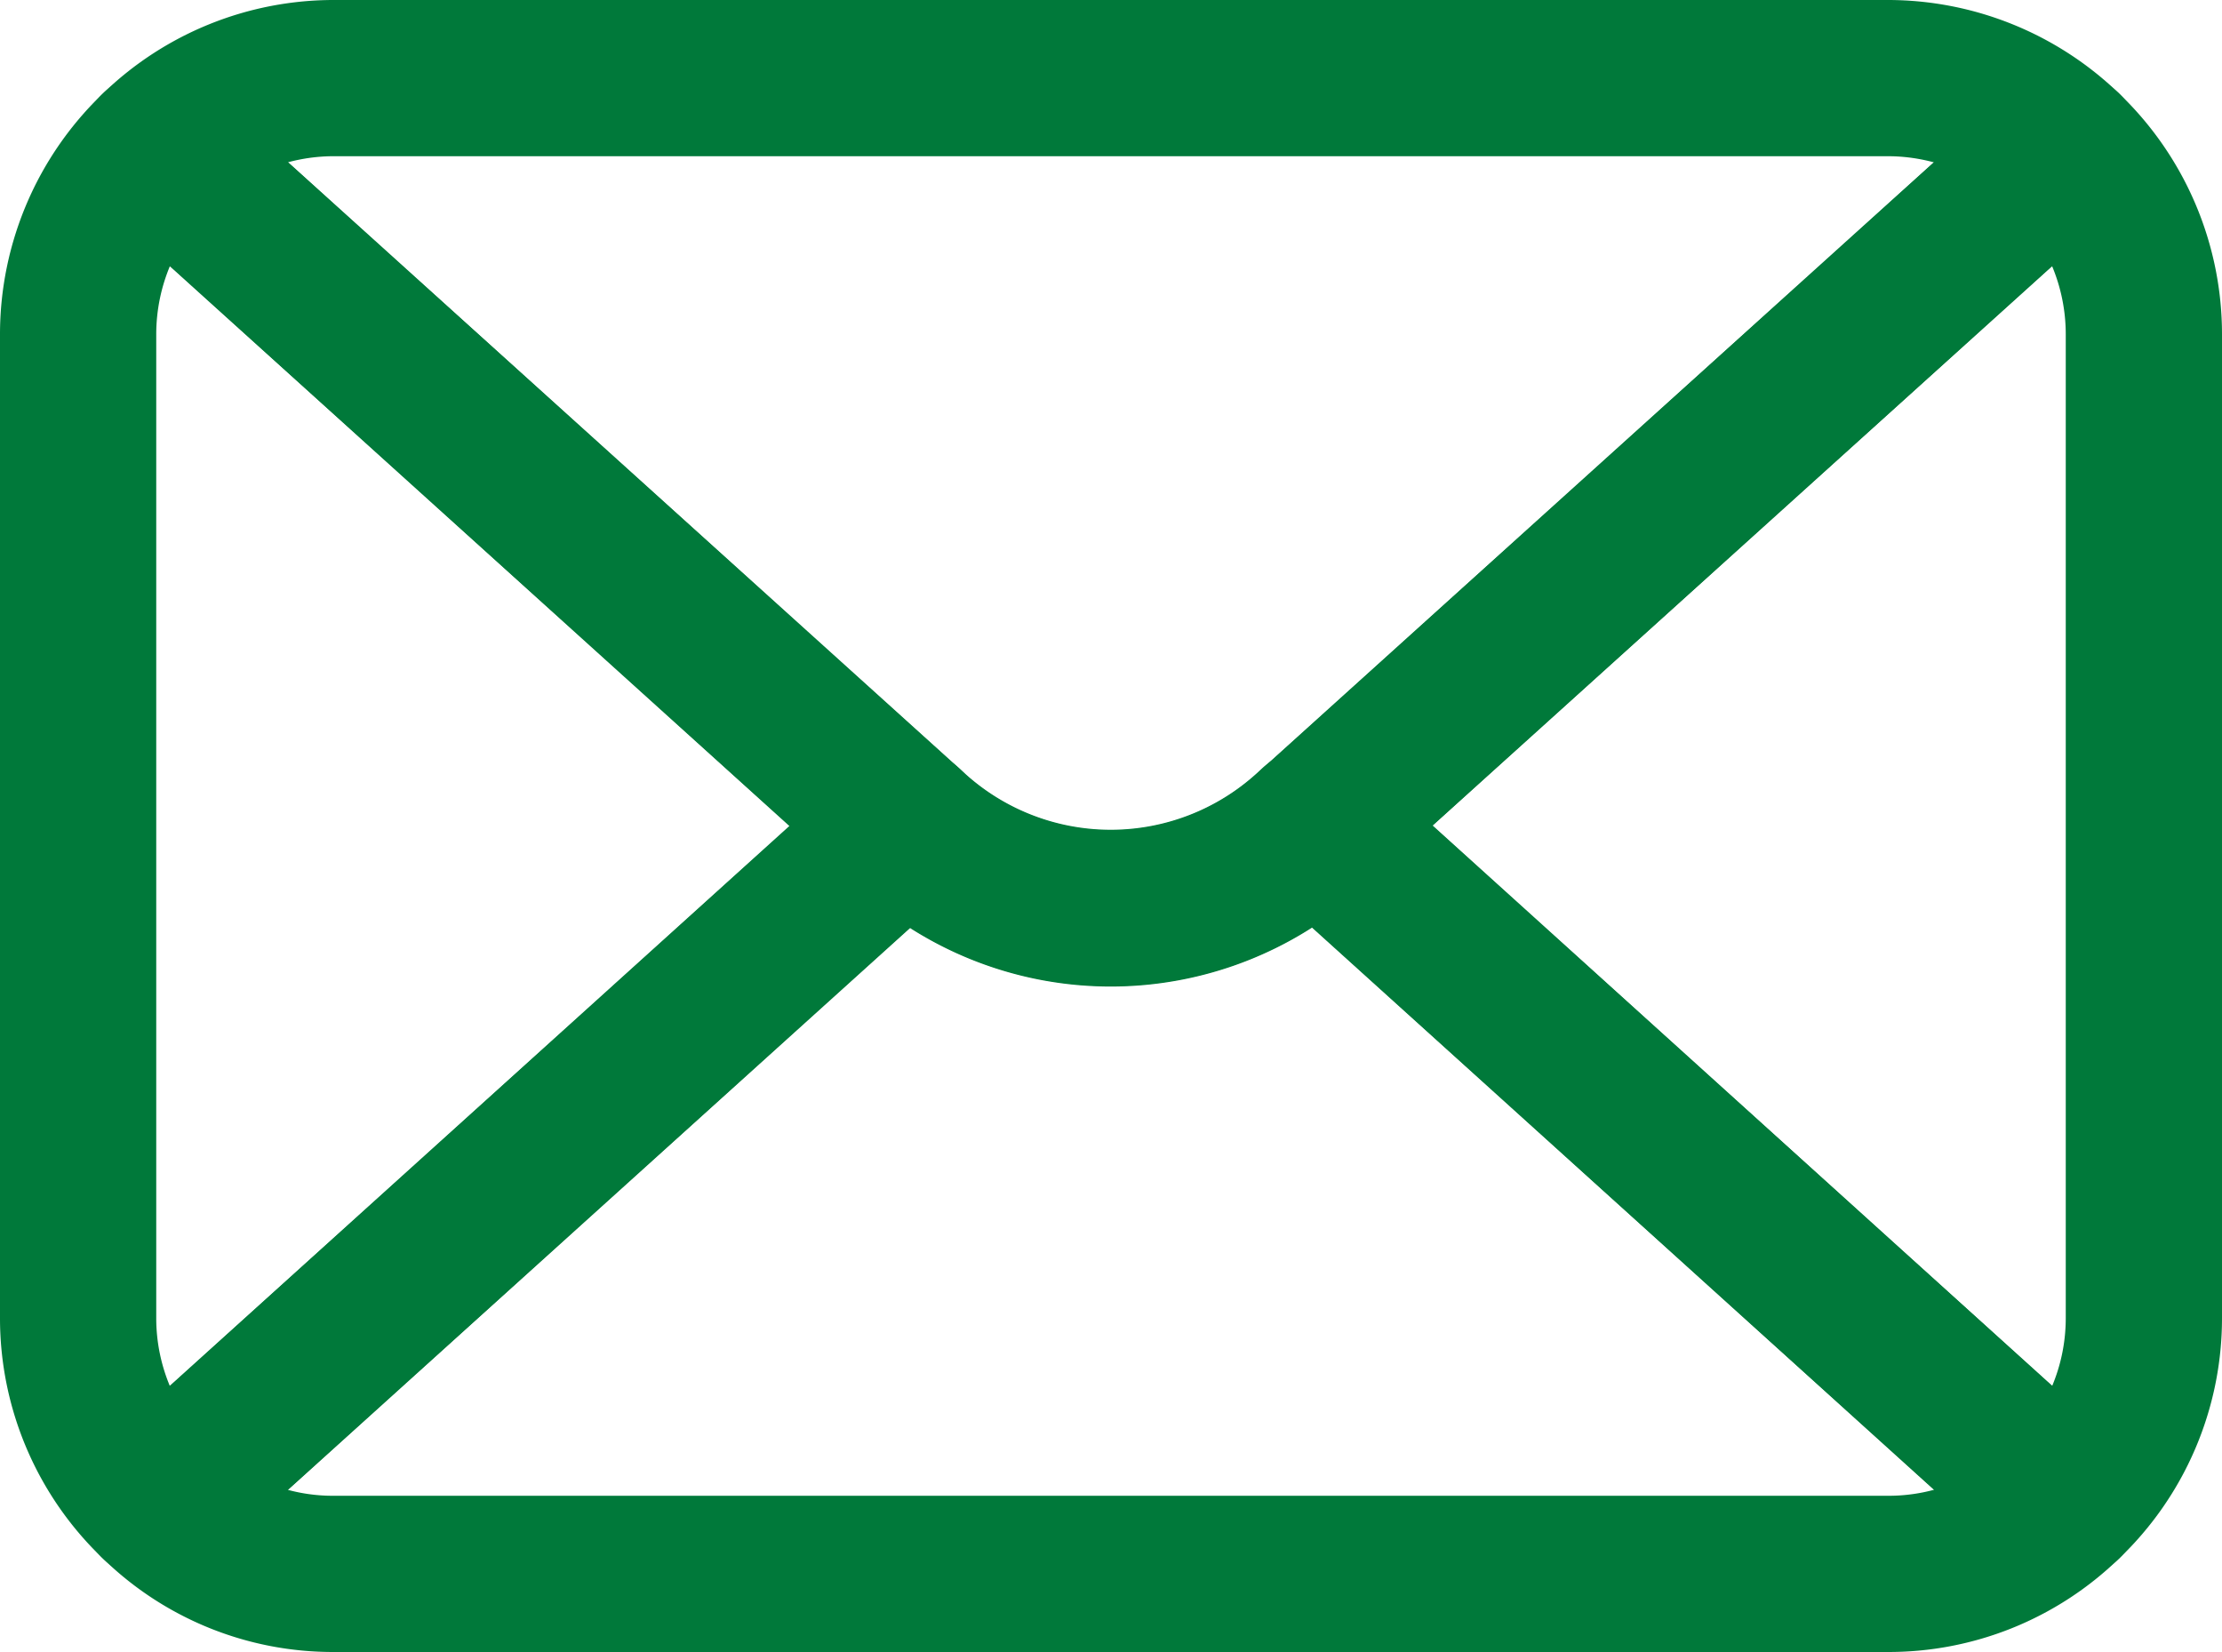
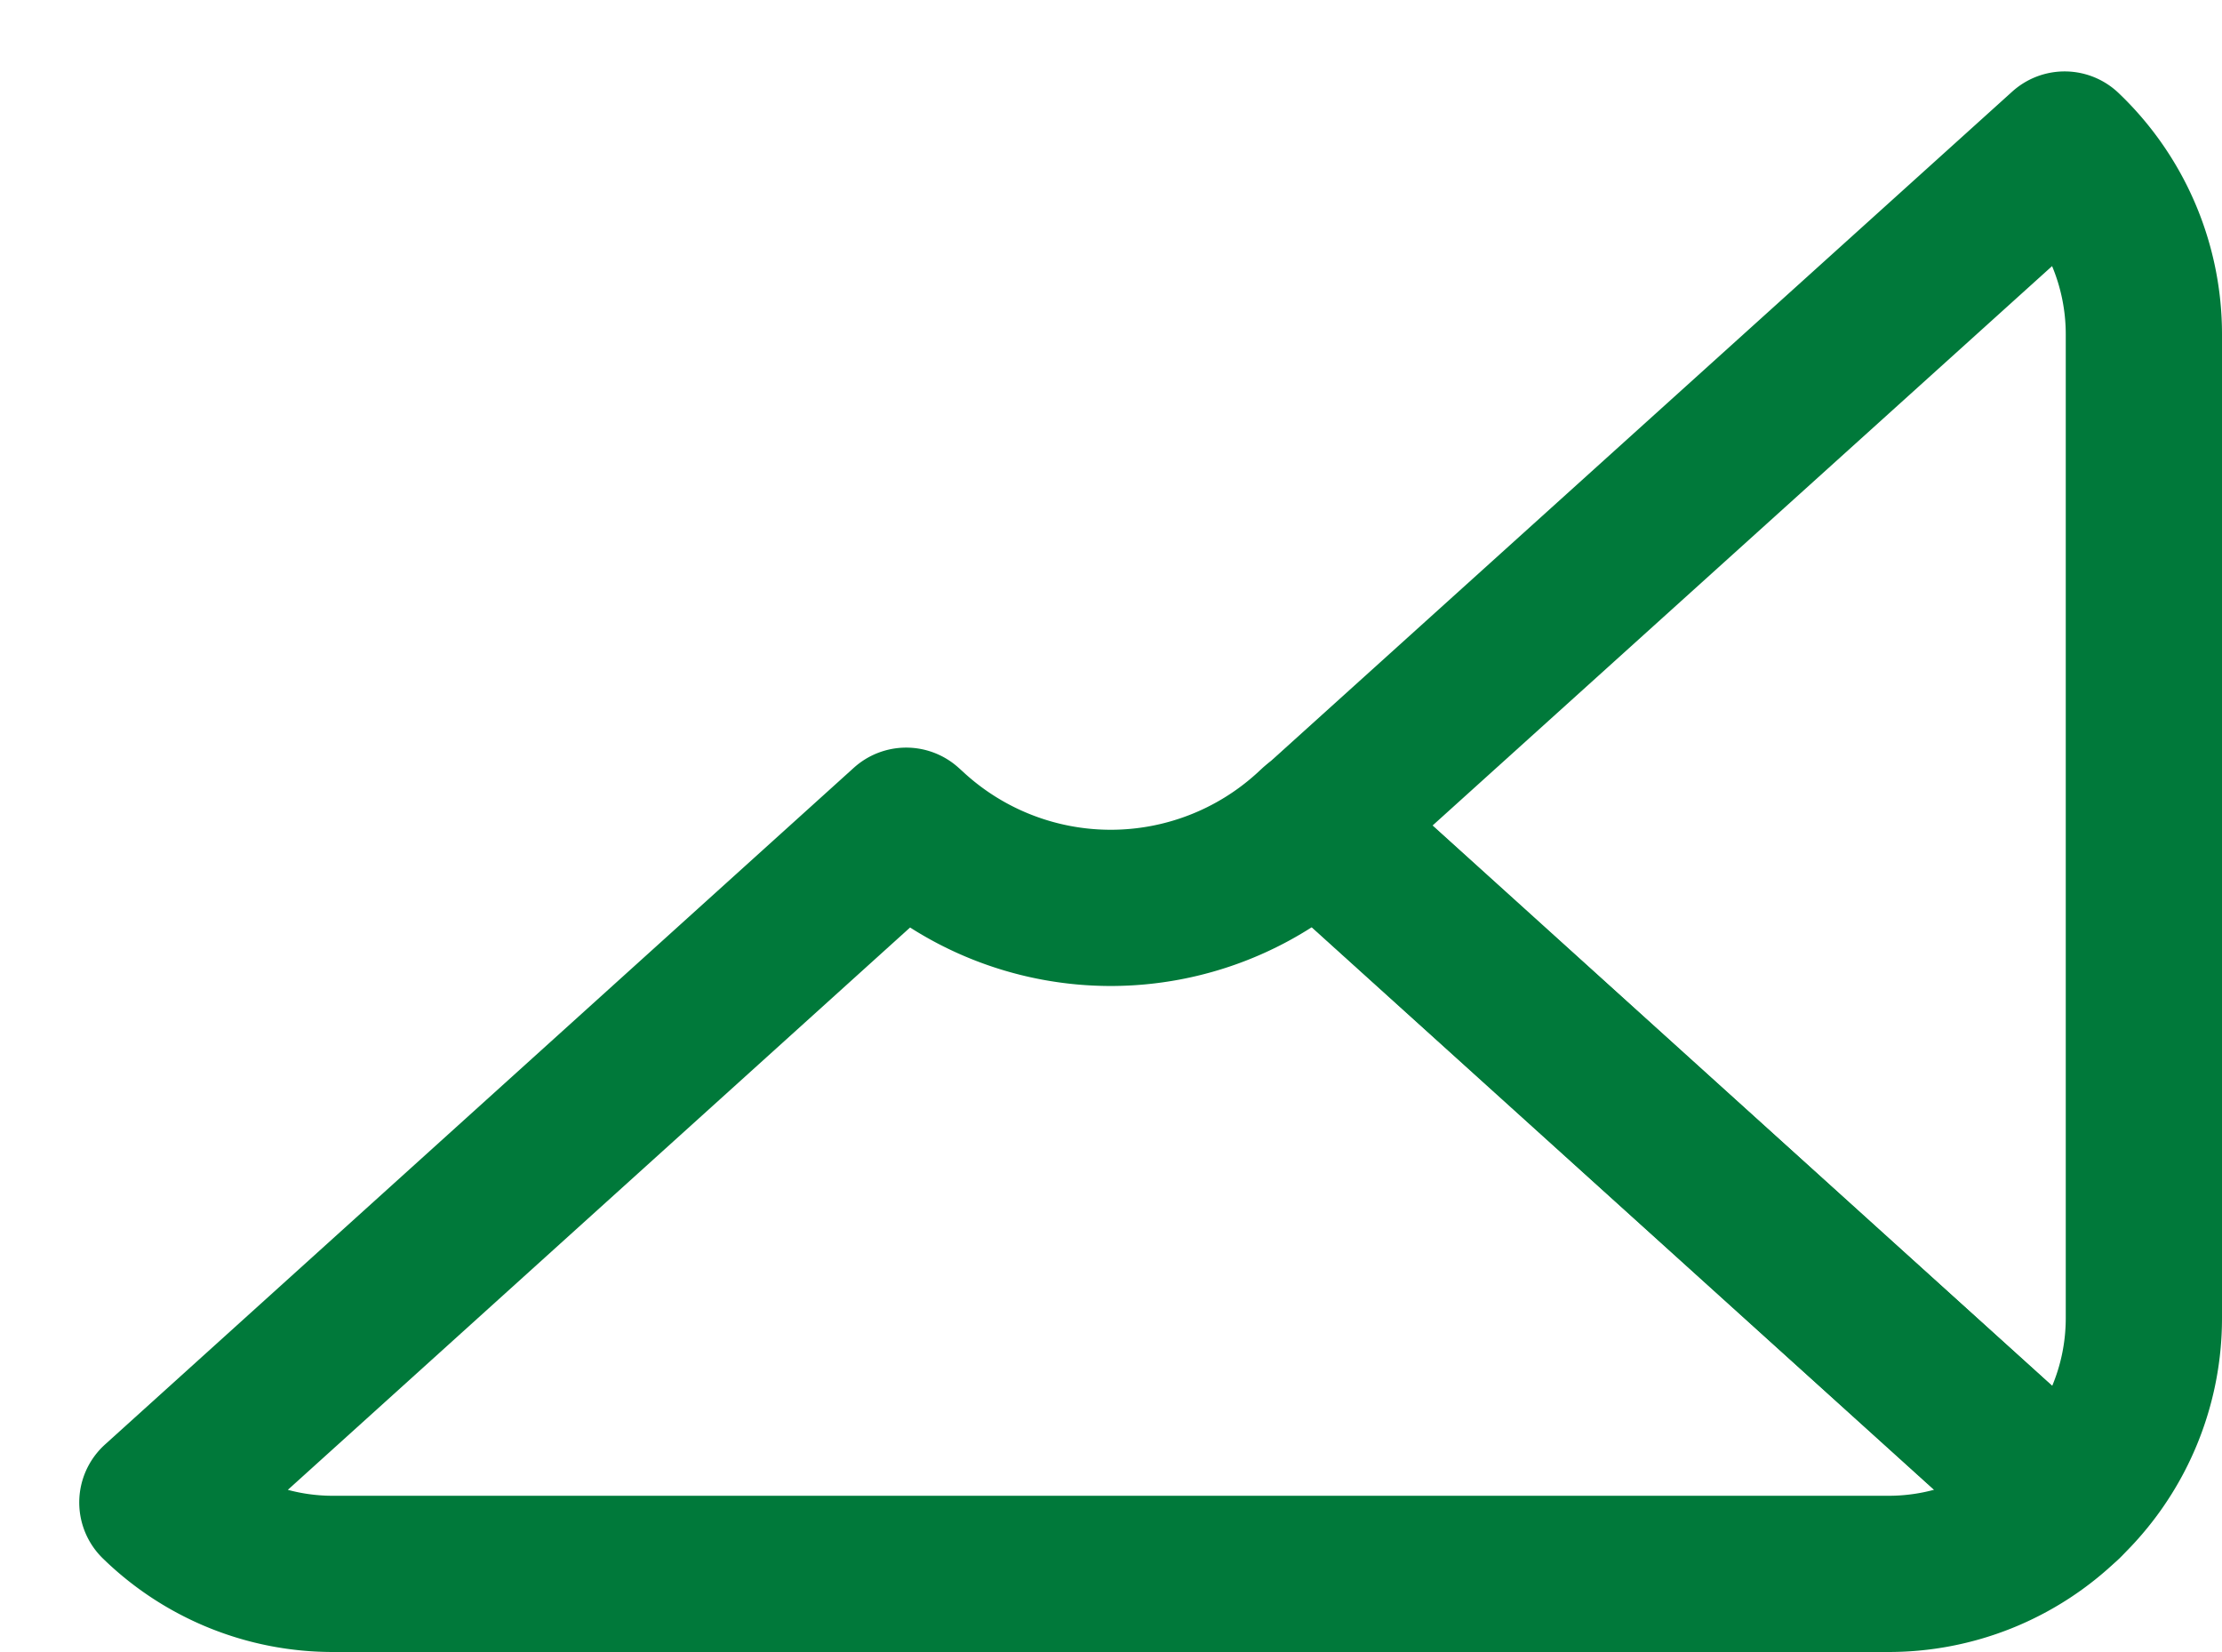
<svg xmlns="http://www.w3.org/2000/svg" width="19.91" height="14.805" viewBox="0 0 19.91 14.805">
  <g id="mail-icn" transform="translate(-1392.8 -4503.8)">
-     <path id="Path_587" data-name="Path 587" d="M7.92,7.845l-6.71,6.06A2.276,2.276,0,0,1,.5,12.25V3.44a2.287,2.287,0,0,1,.71-1.66Z" transform="translate(1393 4503.36)" fill="none" stroke="#00793a" stroke-linecap="round" stroke-linejoin="round" stroke-miterlimit="10" stroke-width="1.4" />
    <path id="Path_588" data-name="Path 588" d="M30.1,3.44v8.81a2.276,2.276,0,0,1-.71,1.655L22.68,7.84l6.71-6.06A2.287,2.287,0,0,1,30.1,3.44Z" transform="translate(1381.91 4503.36)" fill="none" stroke="#00793a" stroke-linecap="round" stroke-linejoin="round" stroke-miterlimit="10" stroke-width="1.4" />
-     <path id="Path_589" data-name="Path 589" d="M19.01,1.14,12.3,7.2l-.06.055a2.645,2.645,0,0,1-3.555,0L8.63,7.2,1.92,1.14A2.272,2.272,0,0,1,3.505.5H17.42A2.284,2.284,0,0,1,19.01,1.14Z" transform="translate(1392.29 4504)" fill="none" stroke="#00793a" stroke-linecap="round" stroke-linejoin="round" stroke-miterlimit="10" stroke-width="1.4" />
    <path id="Path_590" data-name="Path 590" d="M19.01,19.965a2.262,2.262,0,0,1-1.59.64H3.505a2.25,2.25,0,0,1-1.585-.64L8.63,13.9l.055.05a2.645,2.645,0,0,0,3.555,0l.06-.055Z" transform="translate(1392.29 4497.3)" fill="none" stroke="#00793a" stroke-linecap="round" stroke-linejoin="round" stroke-miterlimit="10" stroke-width="1.4" />
  </g>
</svg>